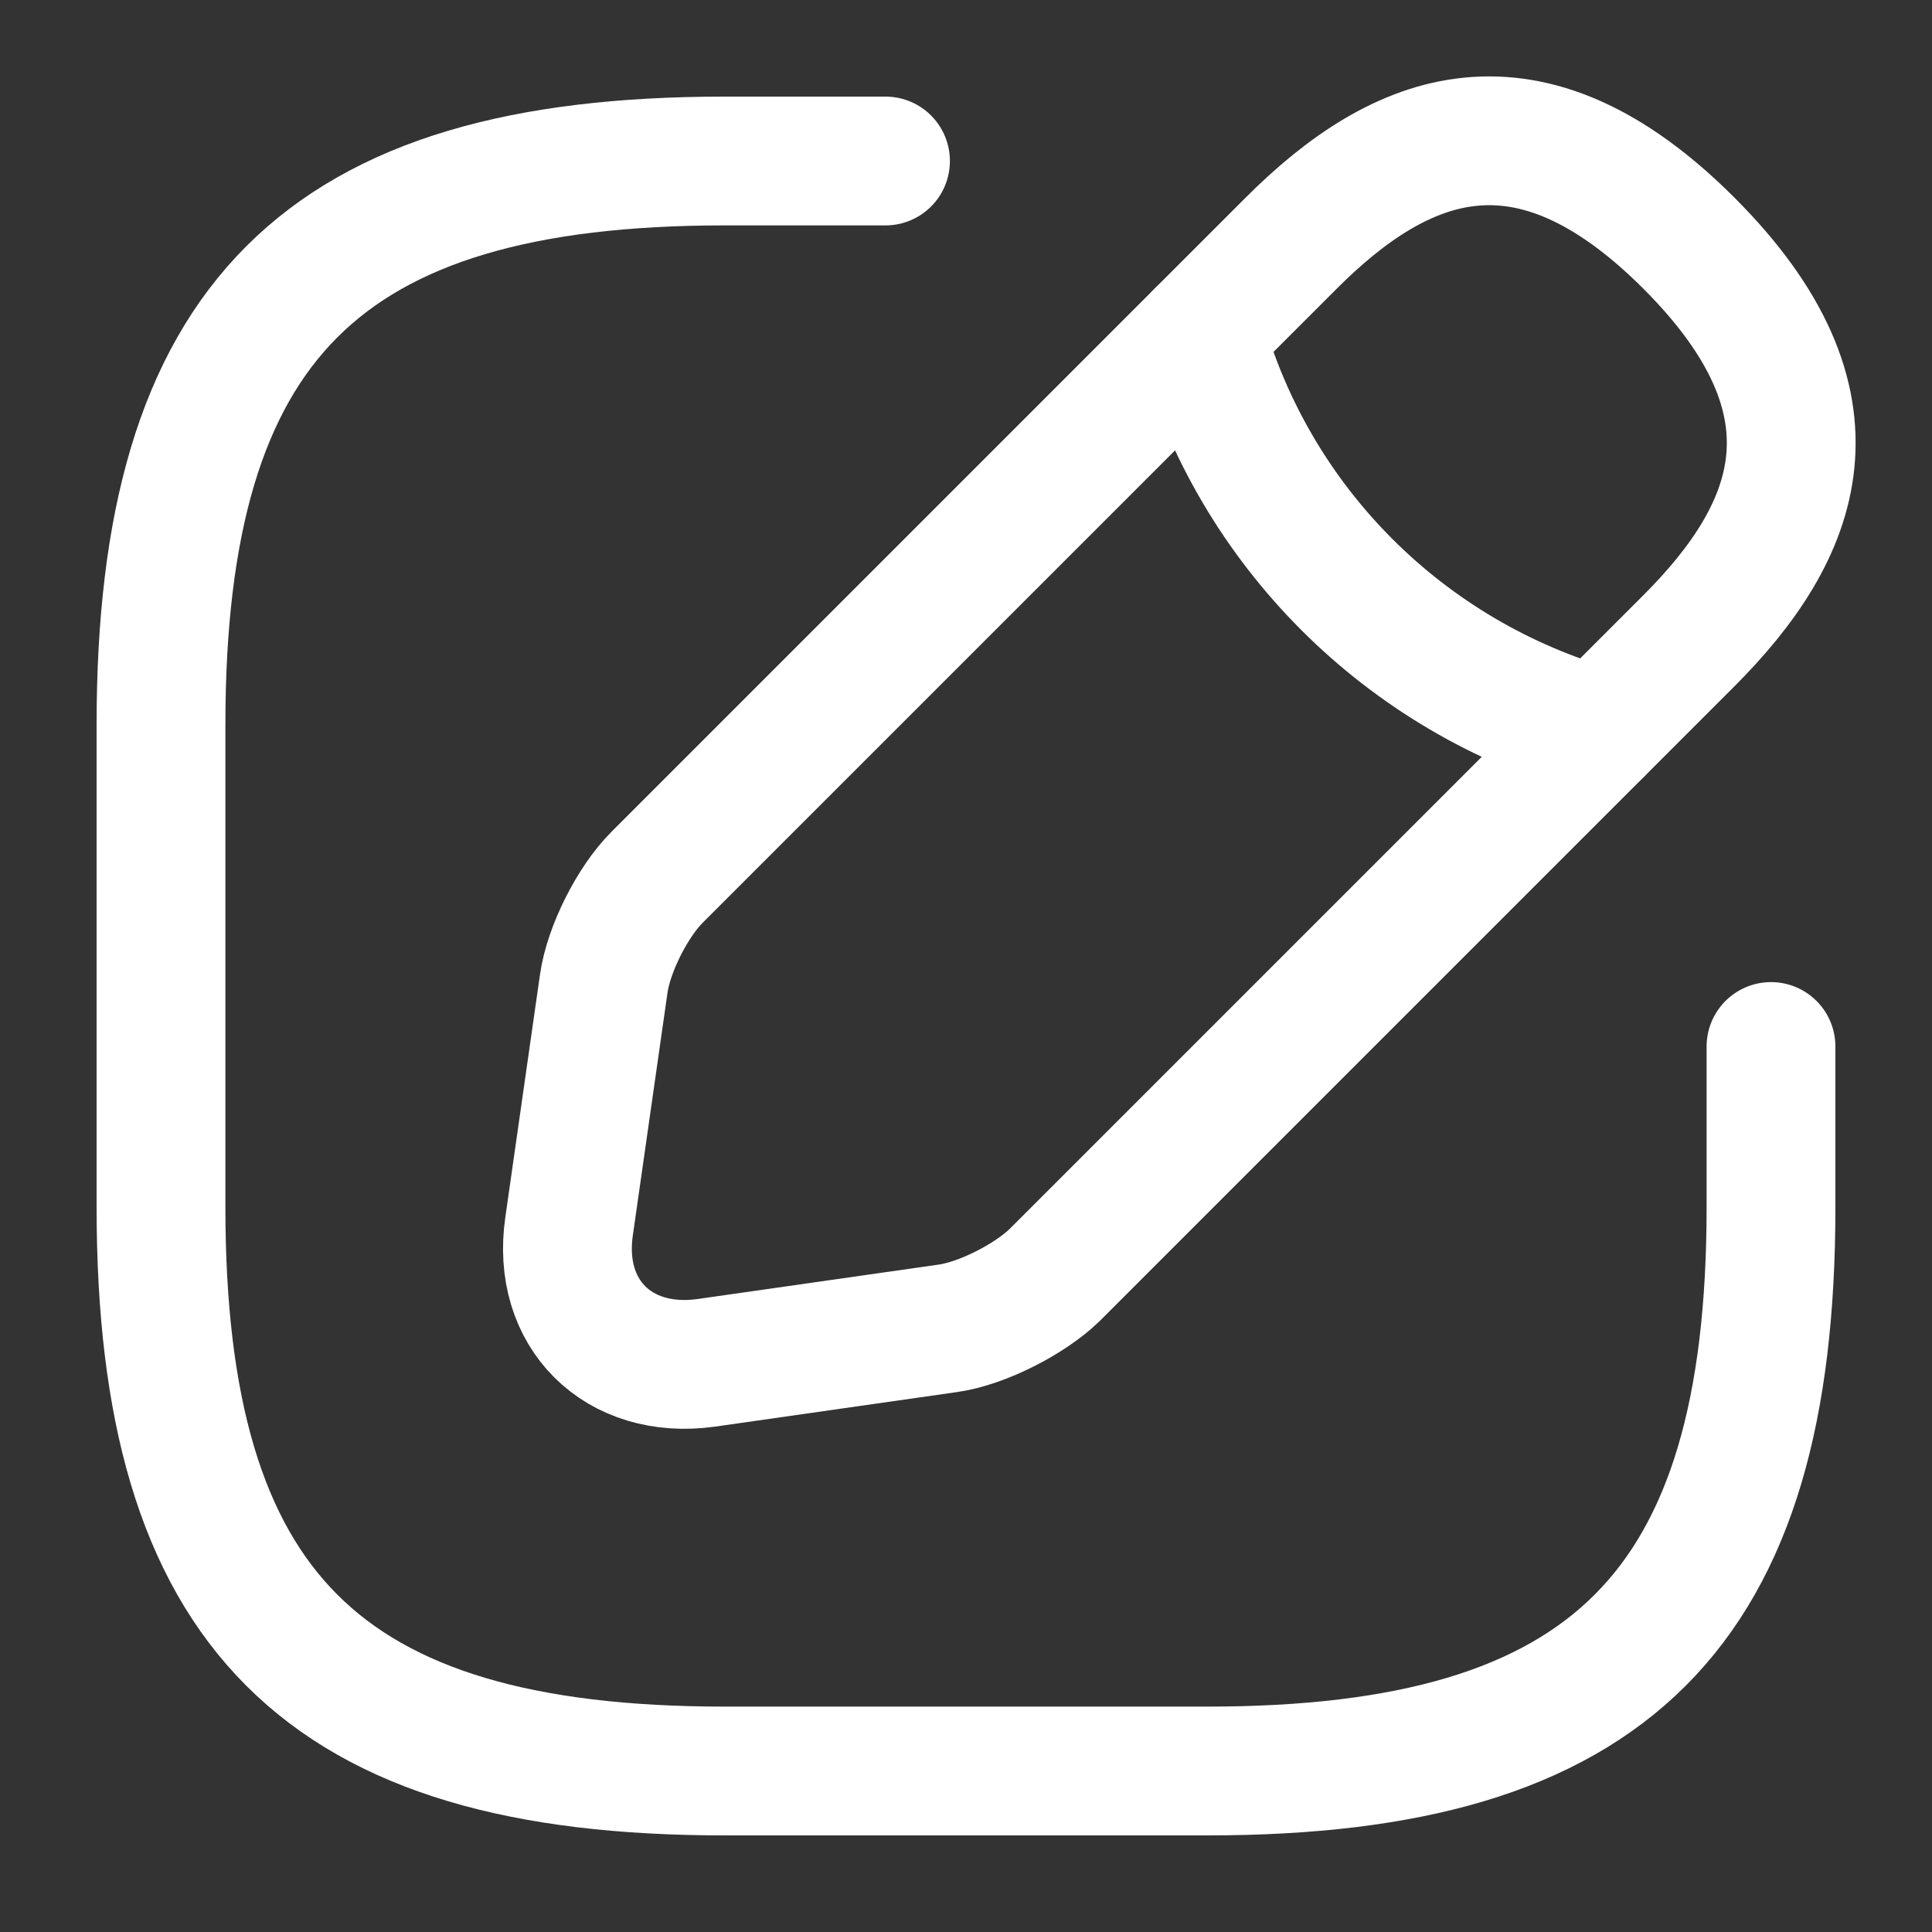
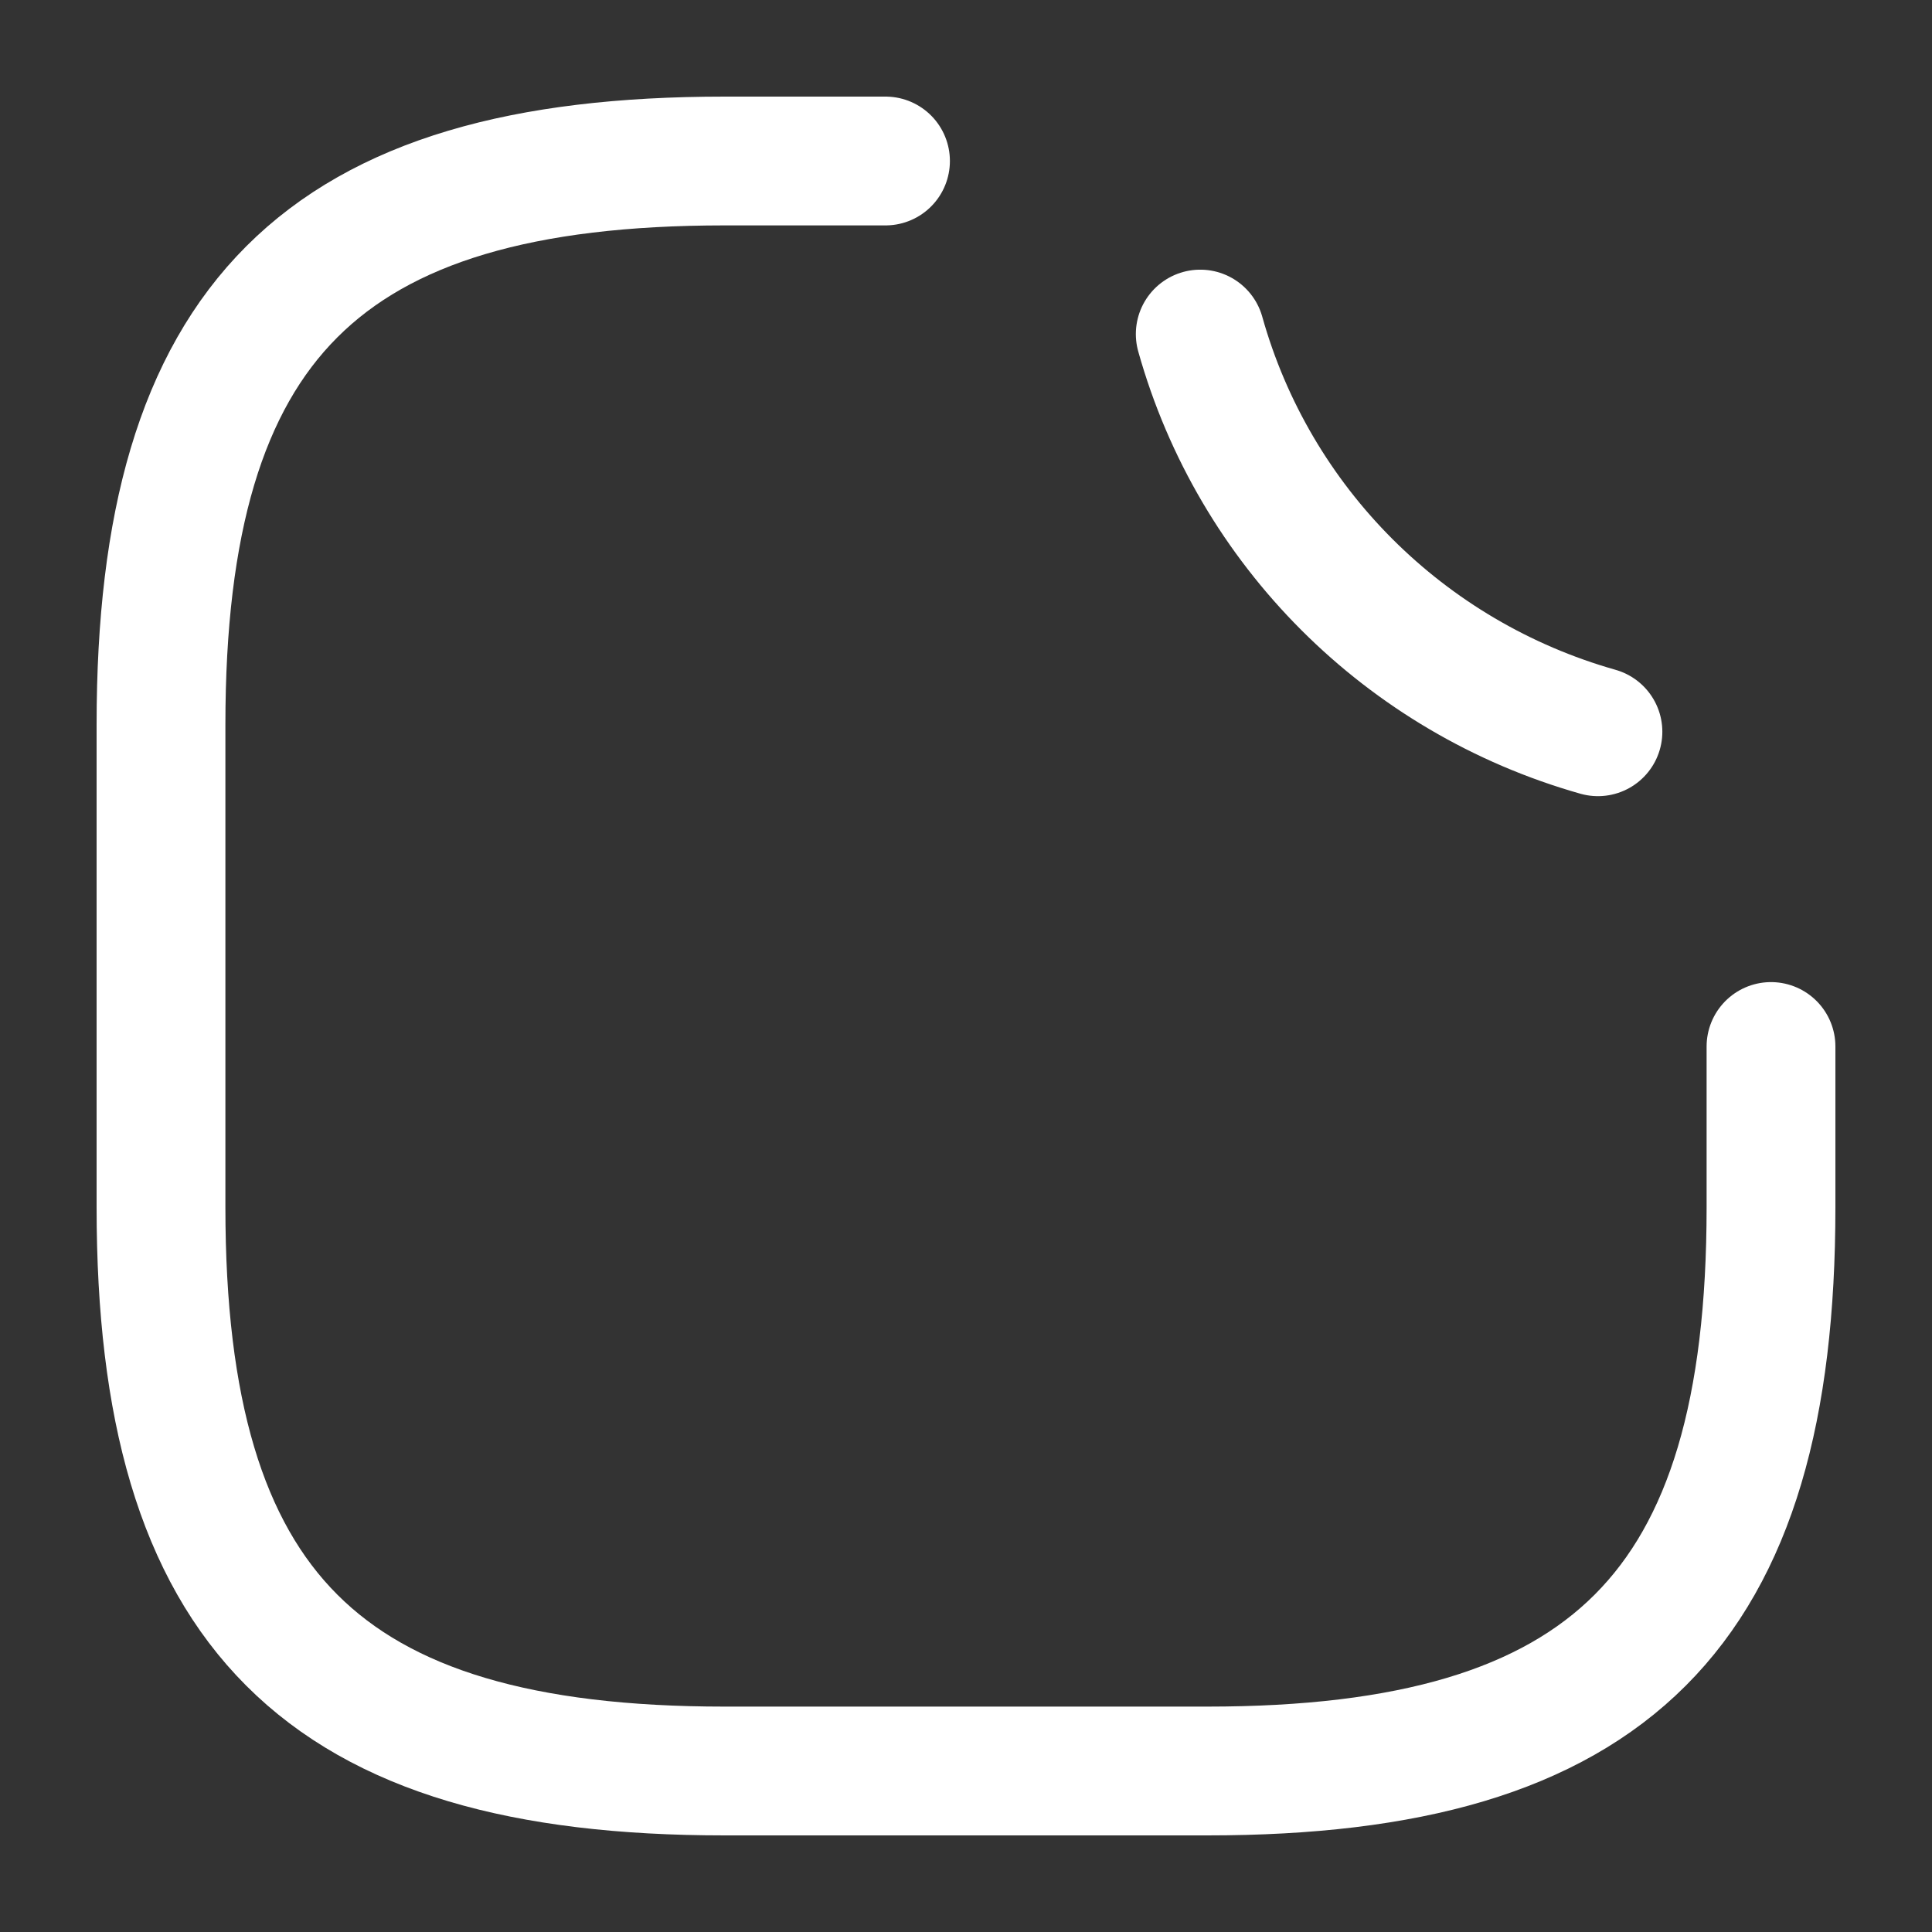
<svg xmlns="http://www.w3.org/2000/svg" width="45" height="45" viewBox="0 0 45 45" fill="none">
  <rect x="0" y="0" width="45" height="45" fill="#333333" stroke="none" />
  <path d="M20.625 3.75H16.875C7.5 3.75 3.75 7.5 3.75 16.875V28.125C3.75 37.5 7.5 41.25 16.875 41.25H28.125C37.5 41.25 41.25 37.5 41.25 28.125V24.375" stroke="white" stroke-width="3" stroke-linecap="round" stroke-linejoin="round" />
-   <path d="M30.075 5.663L15.3 20.438C14.738 21 14.175 22.106 14.062 22.913L13.256 28.556C12.956 30.6 14.4 32.025 16.444 31.744L22.087 30.938C22.875 30.825 23.981 30.263 24.562 29.7L39.337 14.925C41.888 12.375 43.087 9.413 39.337 5.663C35.587 1.913 32.625 3.113 30.075 5.663Z" stroke="white" stroke-width="3" stroke-miterlimit="10" stroke-linecap="round" stroke-linejoin="round" />
  <path d="M27.956 7.781C29.212 12.262 32.719 15.769 37.219 17.044" stroke="white" stroke-width="3" stroke-miterlimit="10" stroke-linecap="round" stroke-linejoin="round" />
</svg>